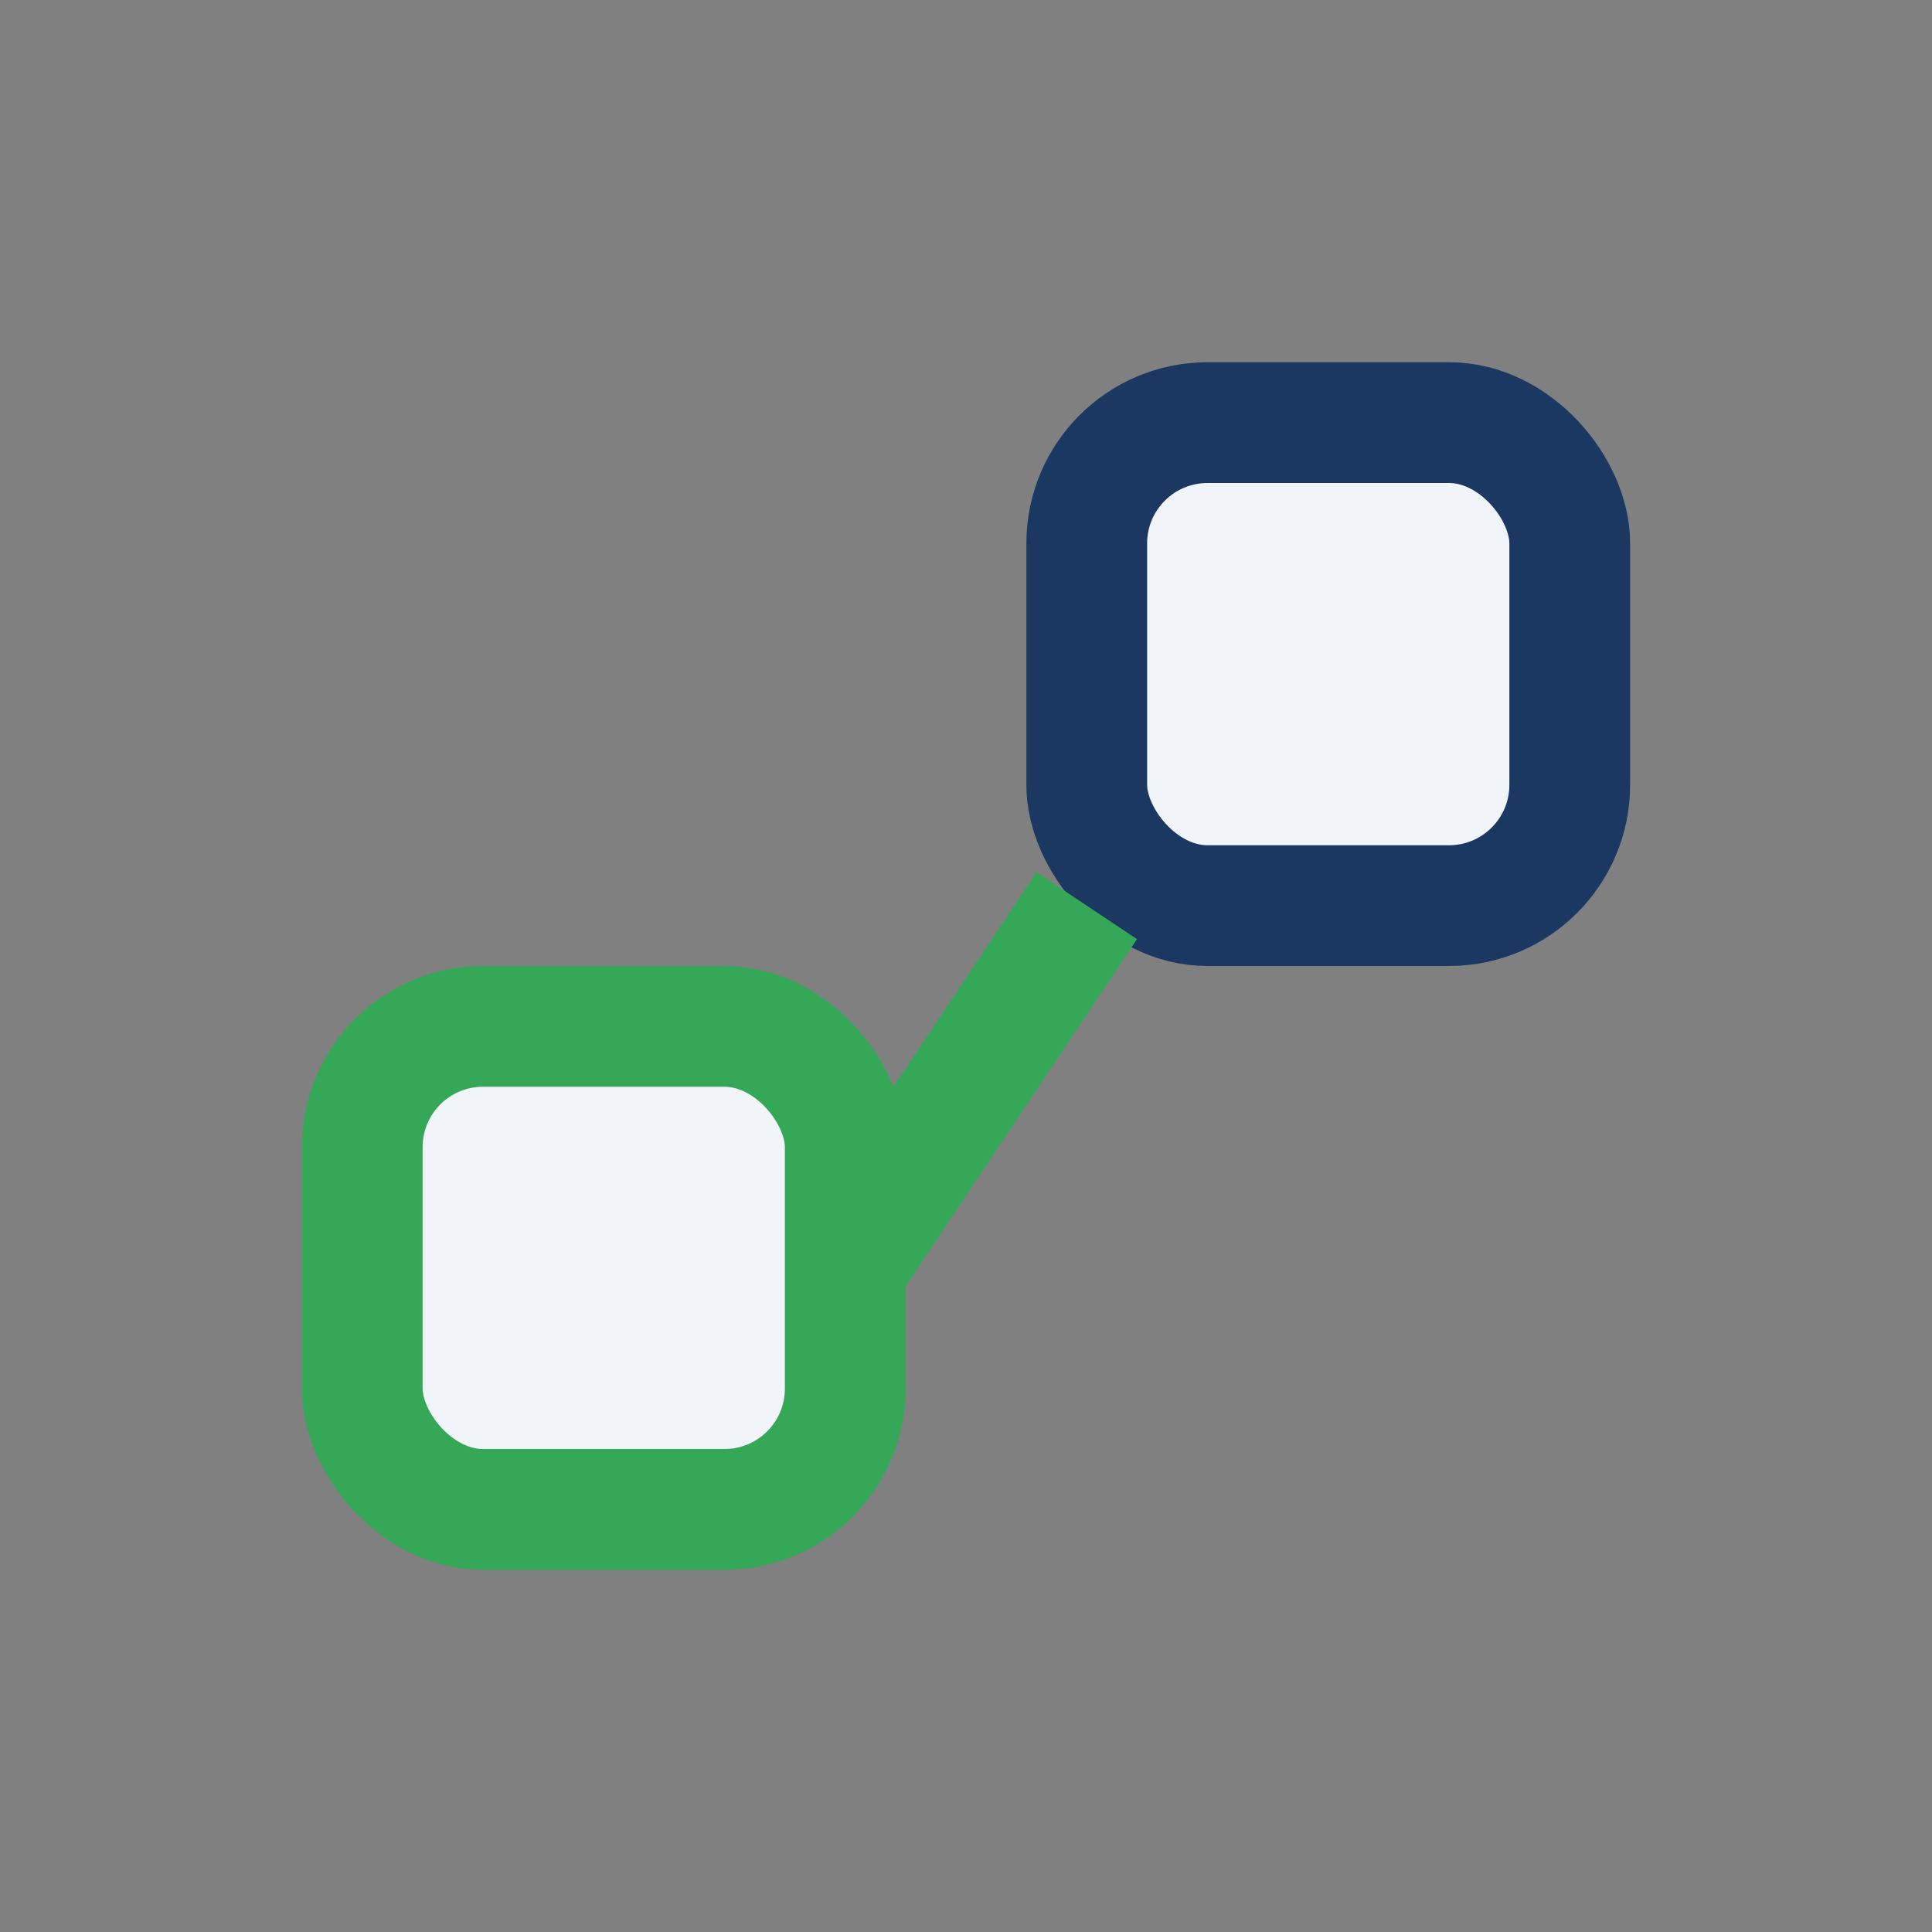
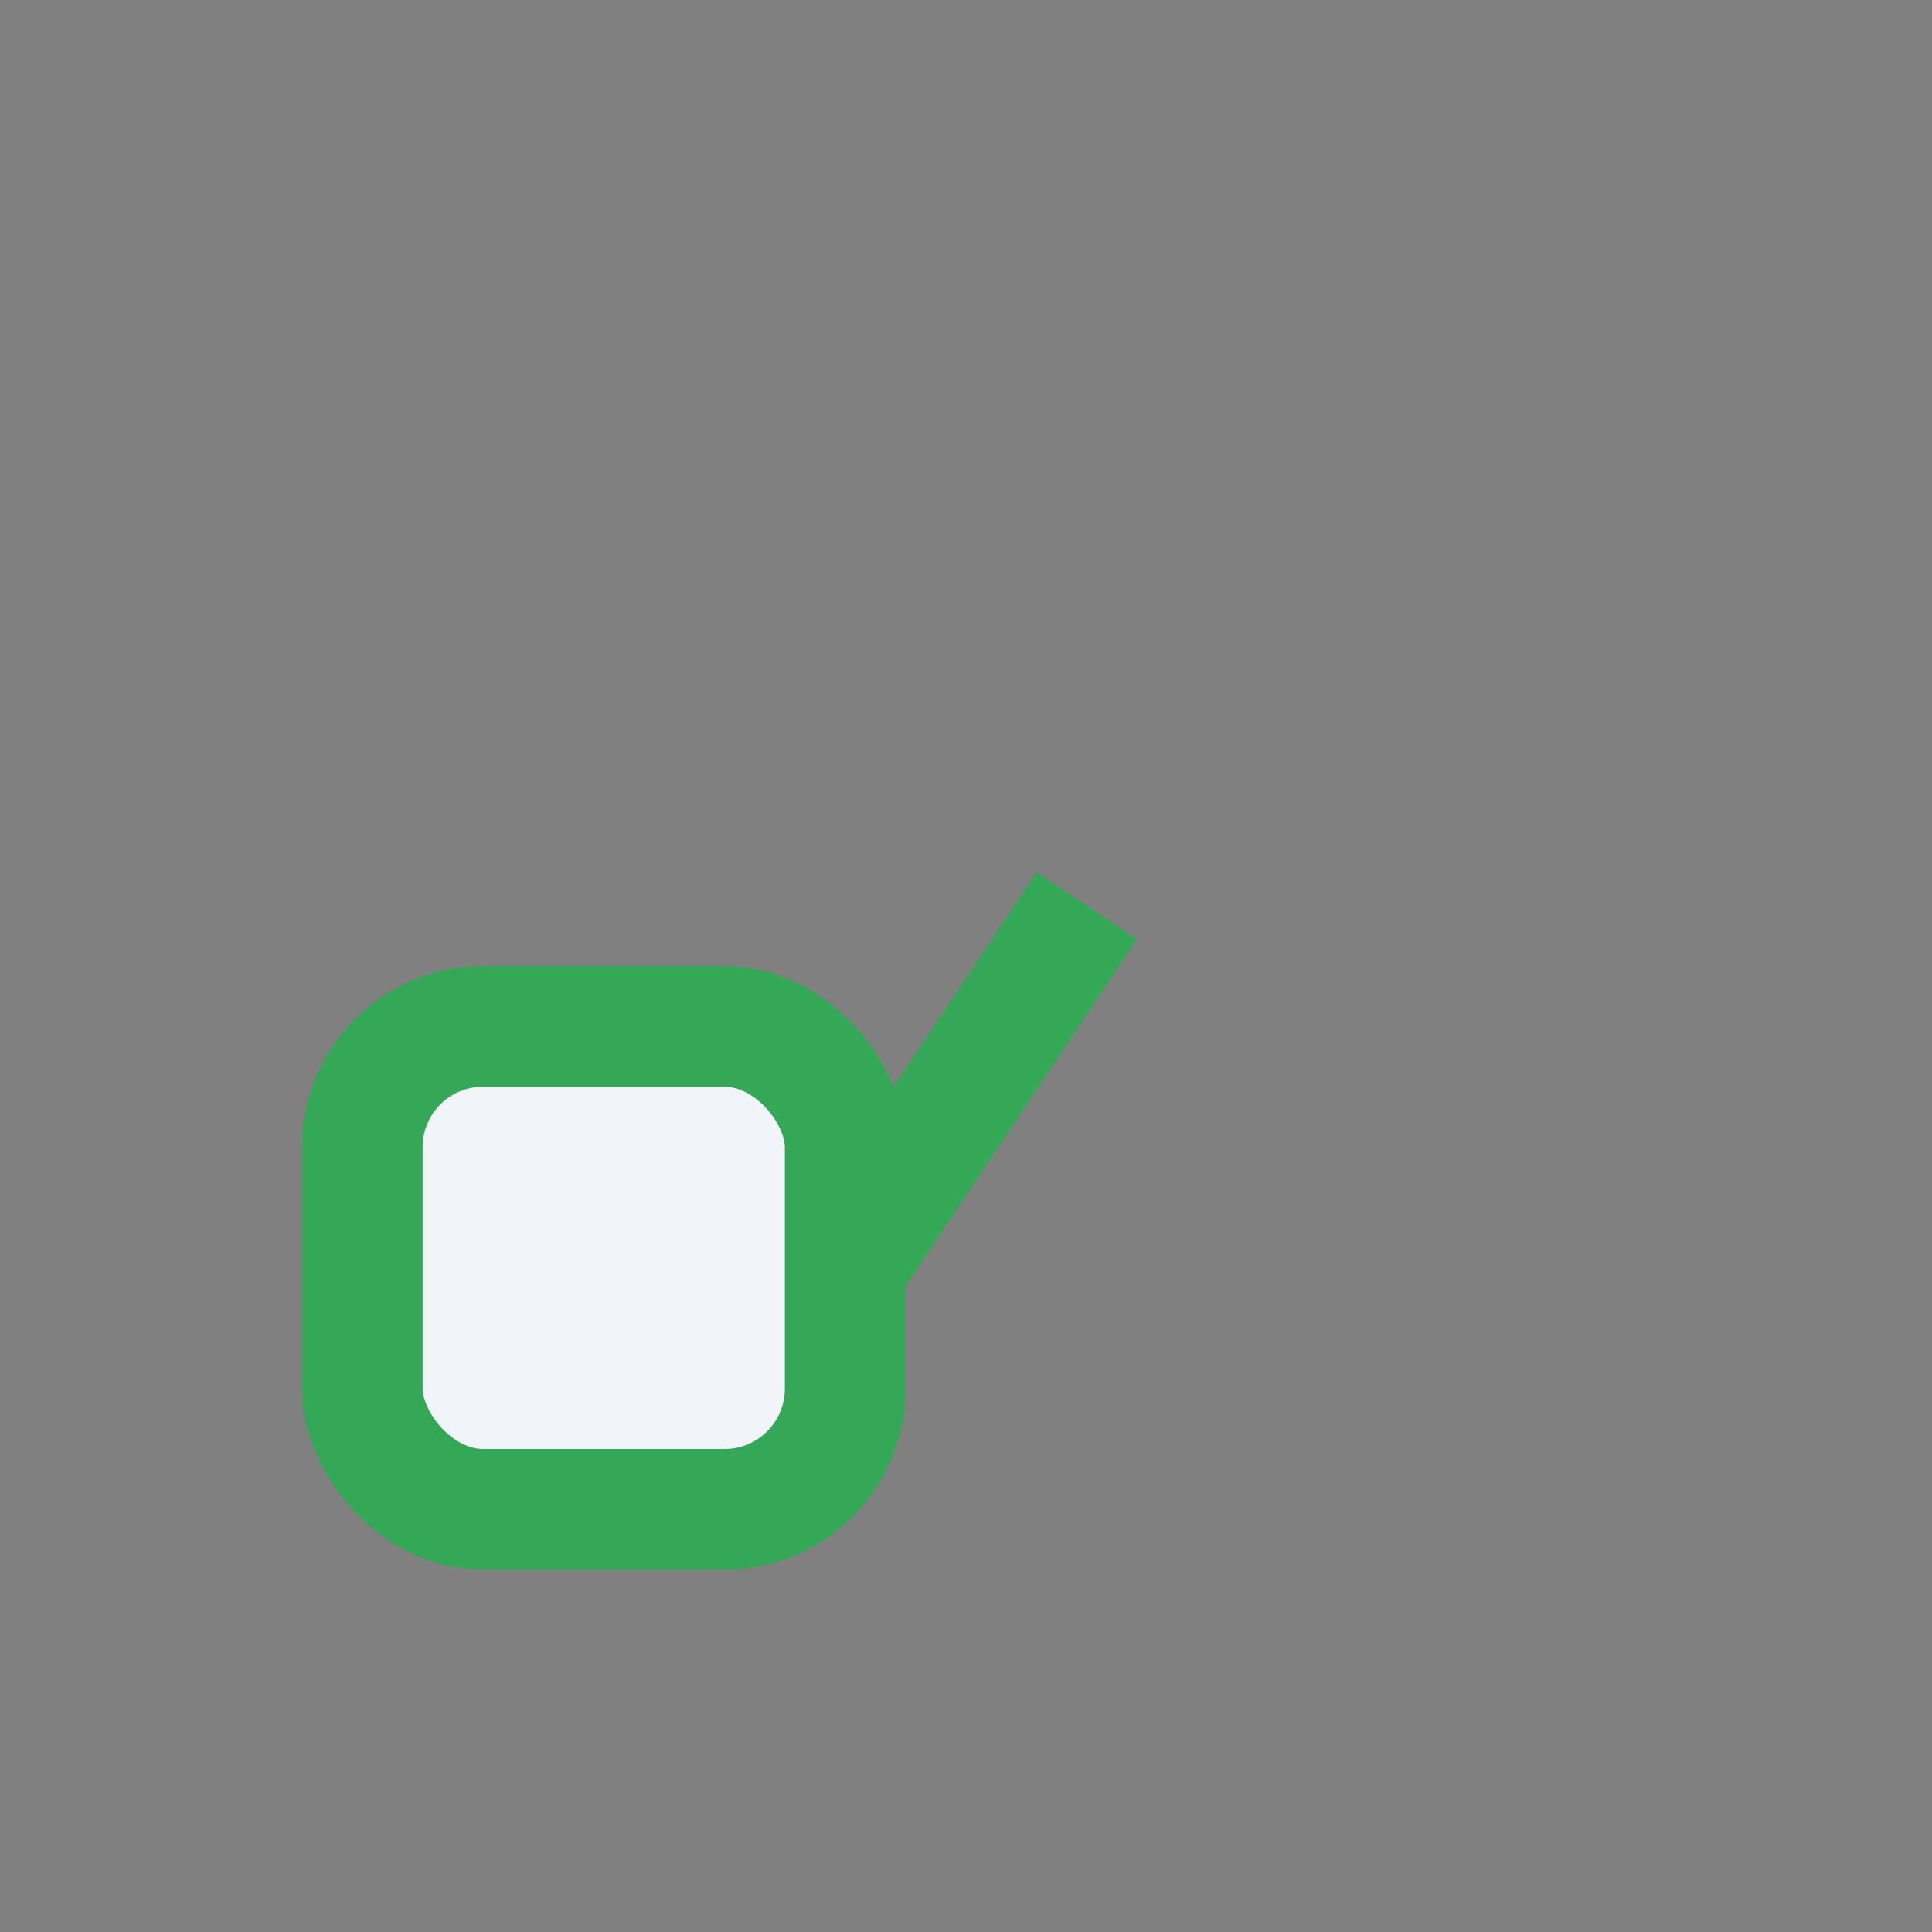
<svg xmlns="http://www.w3.org/2000/svg" width="32" height="32" viewBox="0 0 32 32">
  <rect x="0" y="0" width="32" height="32" fill="#808080" stroke="none" />
  <rect x="6" y="17" width="8" height="8" rx="2" fill="#F1F4F9" stroke="#34A857" stroke-width="2" />
-   <rect x="18" y="7" width="8" height="8" rx="2" fill="#F1F4F9" stroke="#1A3861" stroke-width="2" />
  <path d="M14 21l4-6" stroke="#34A857" stroke-width="2" />
</svg>